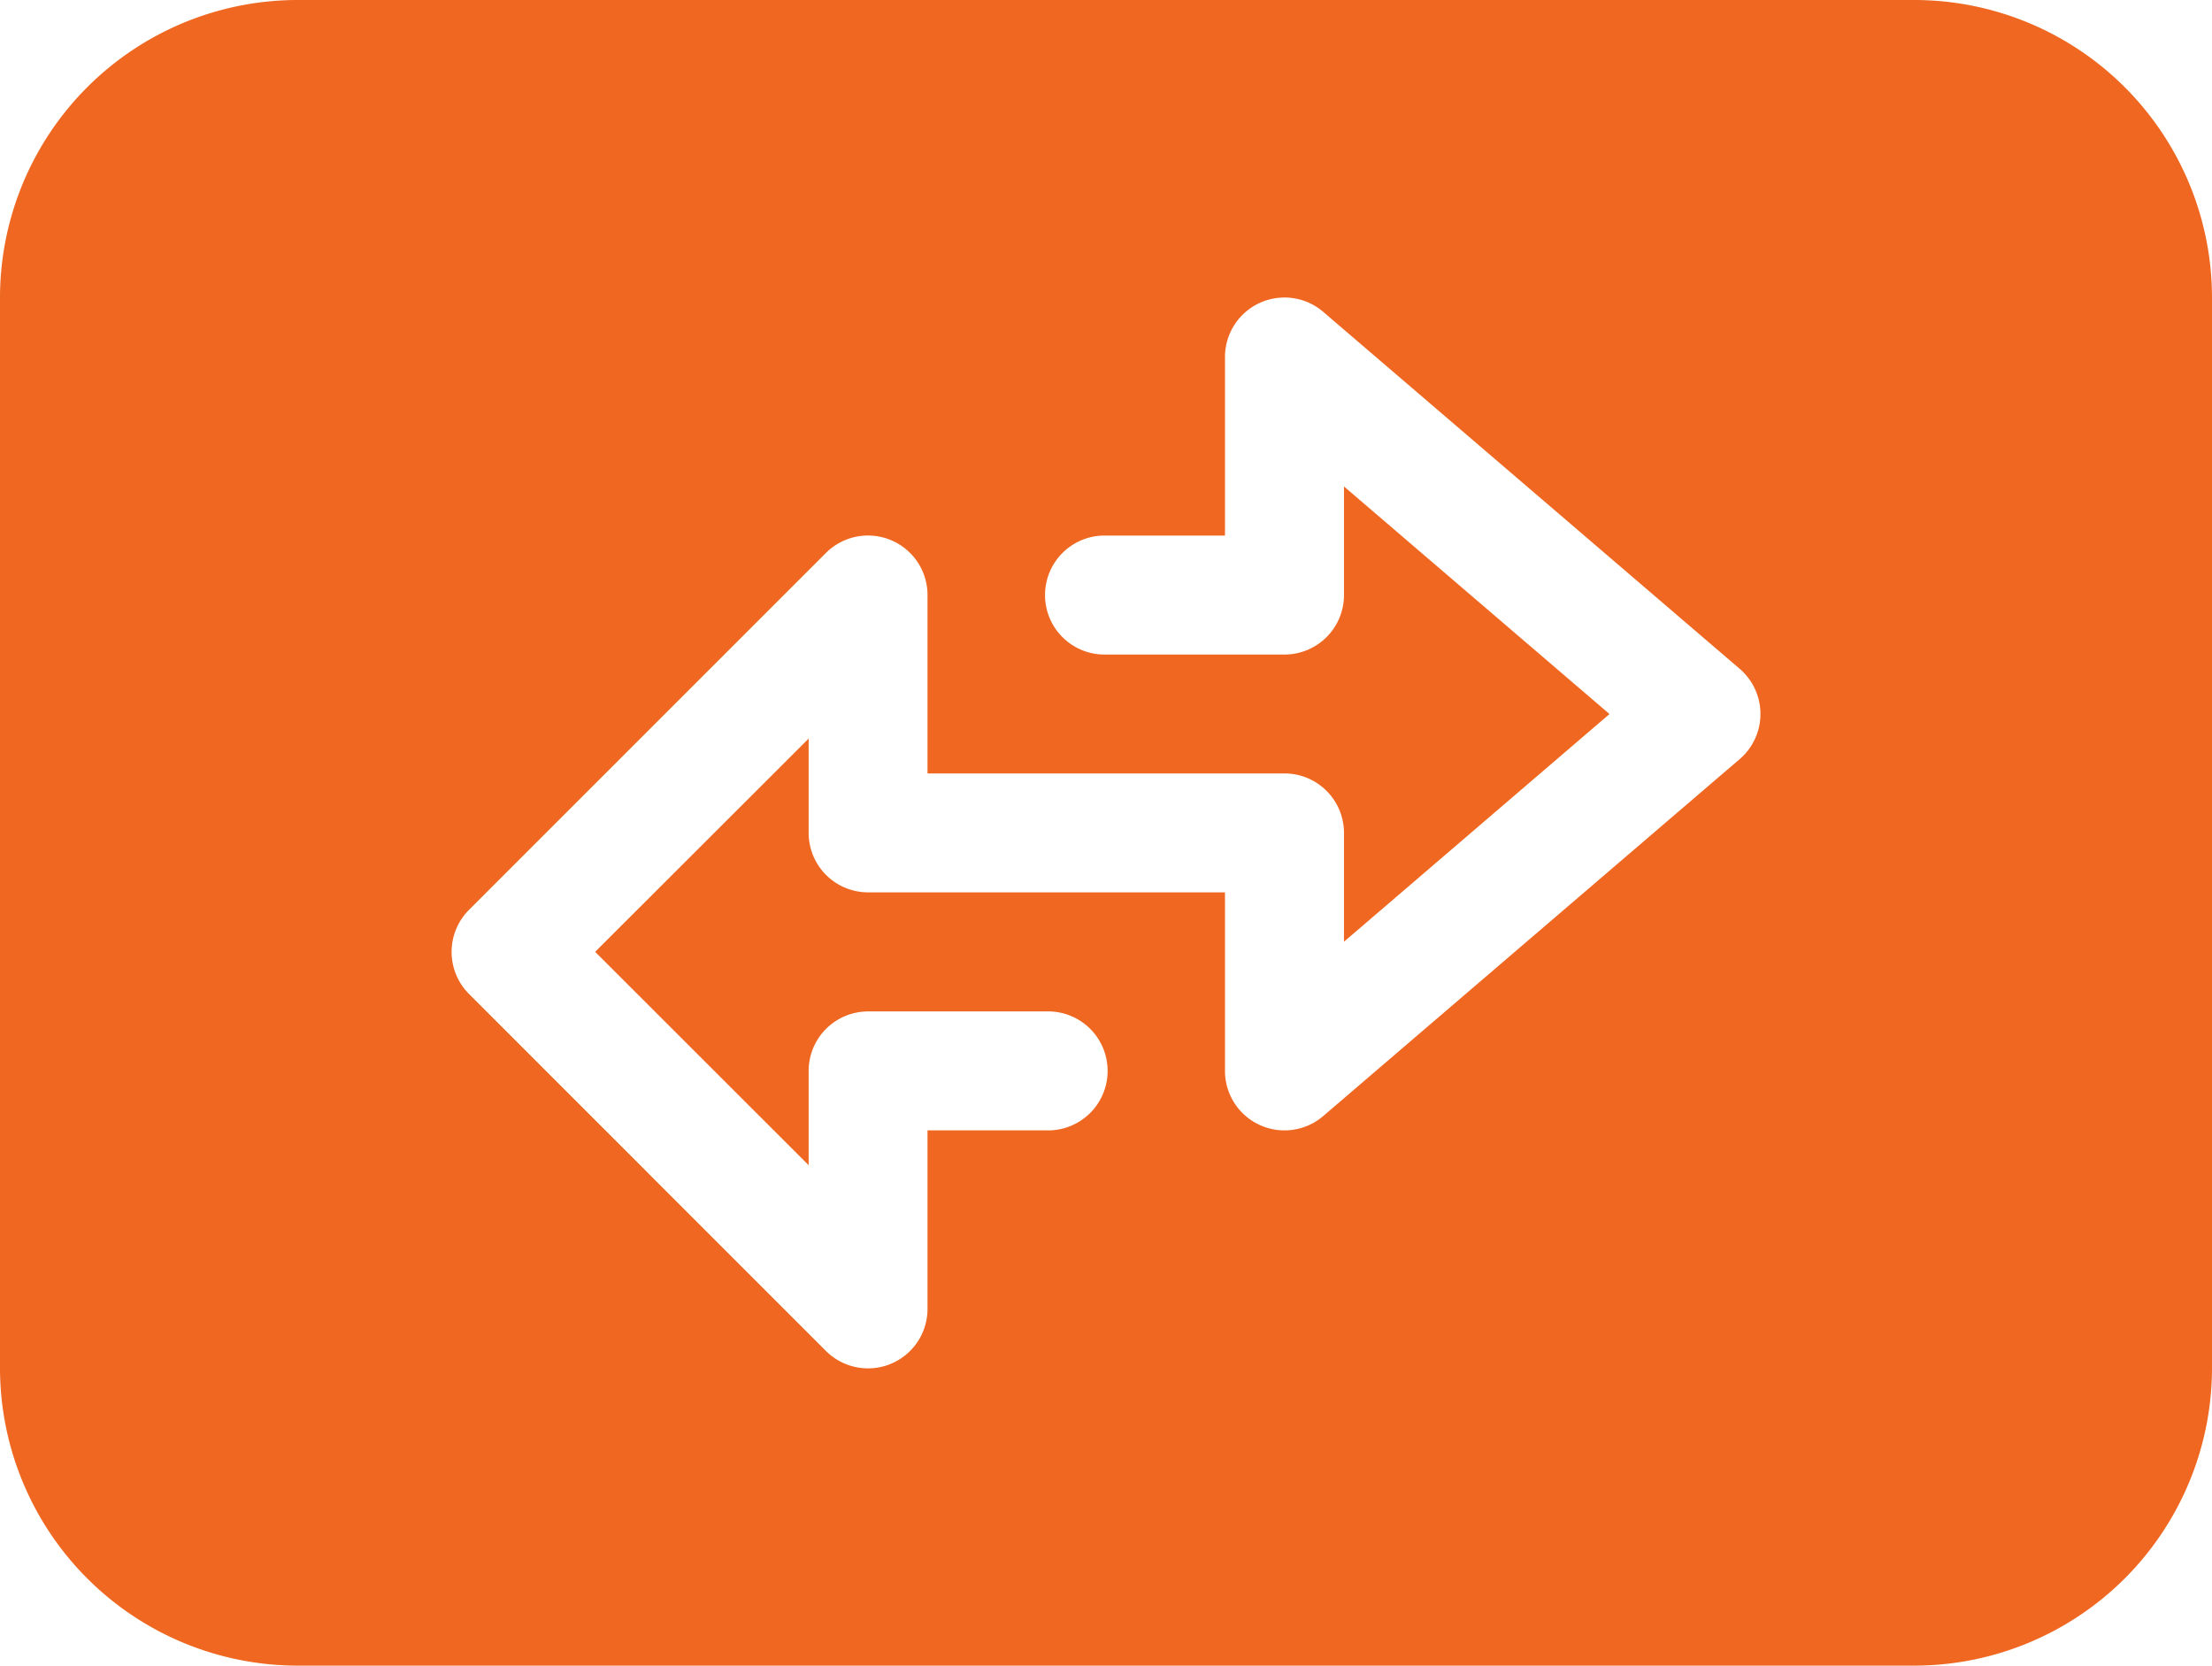
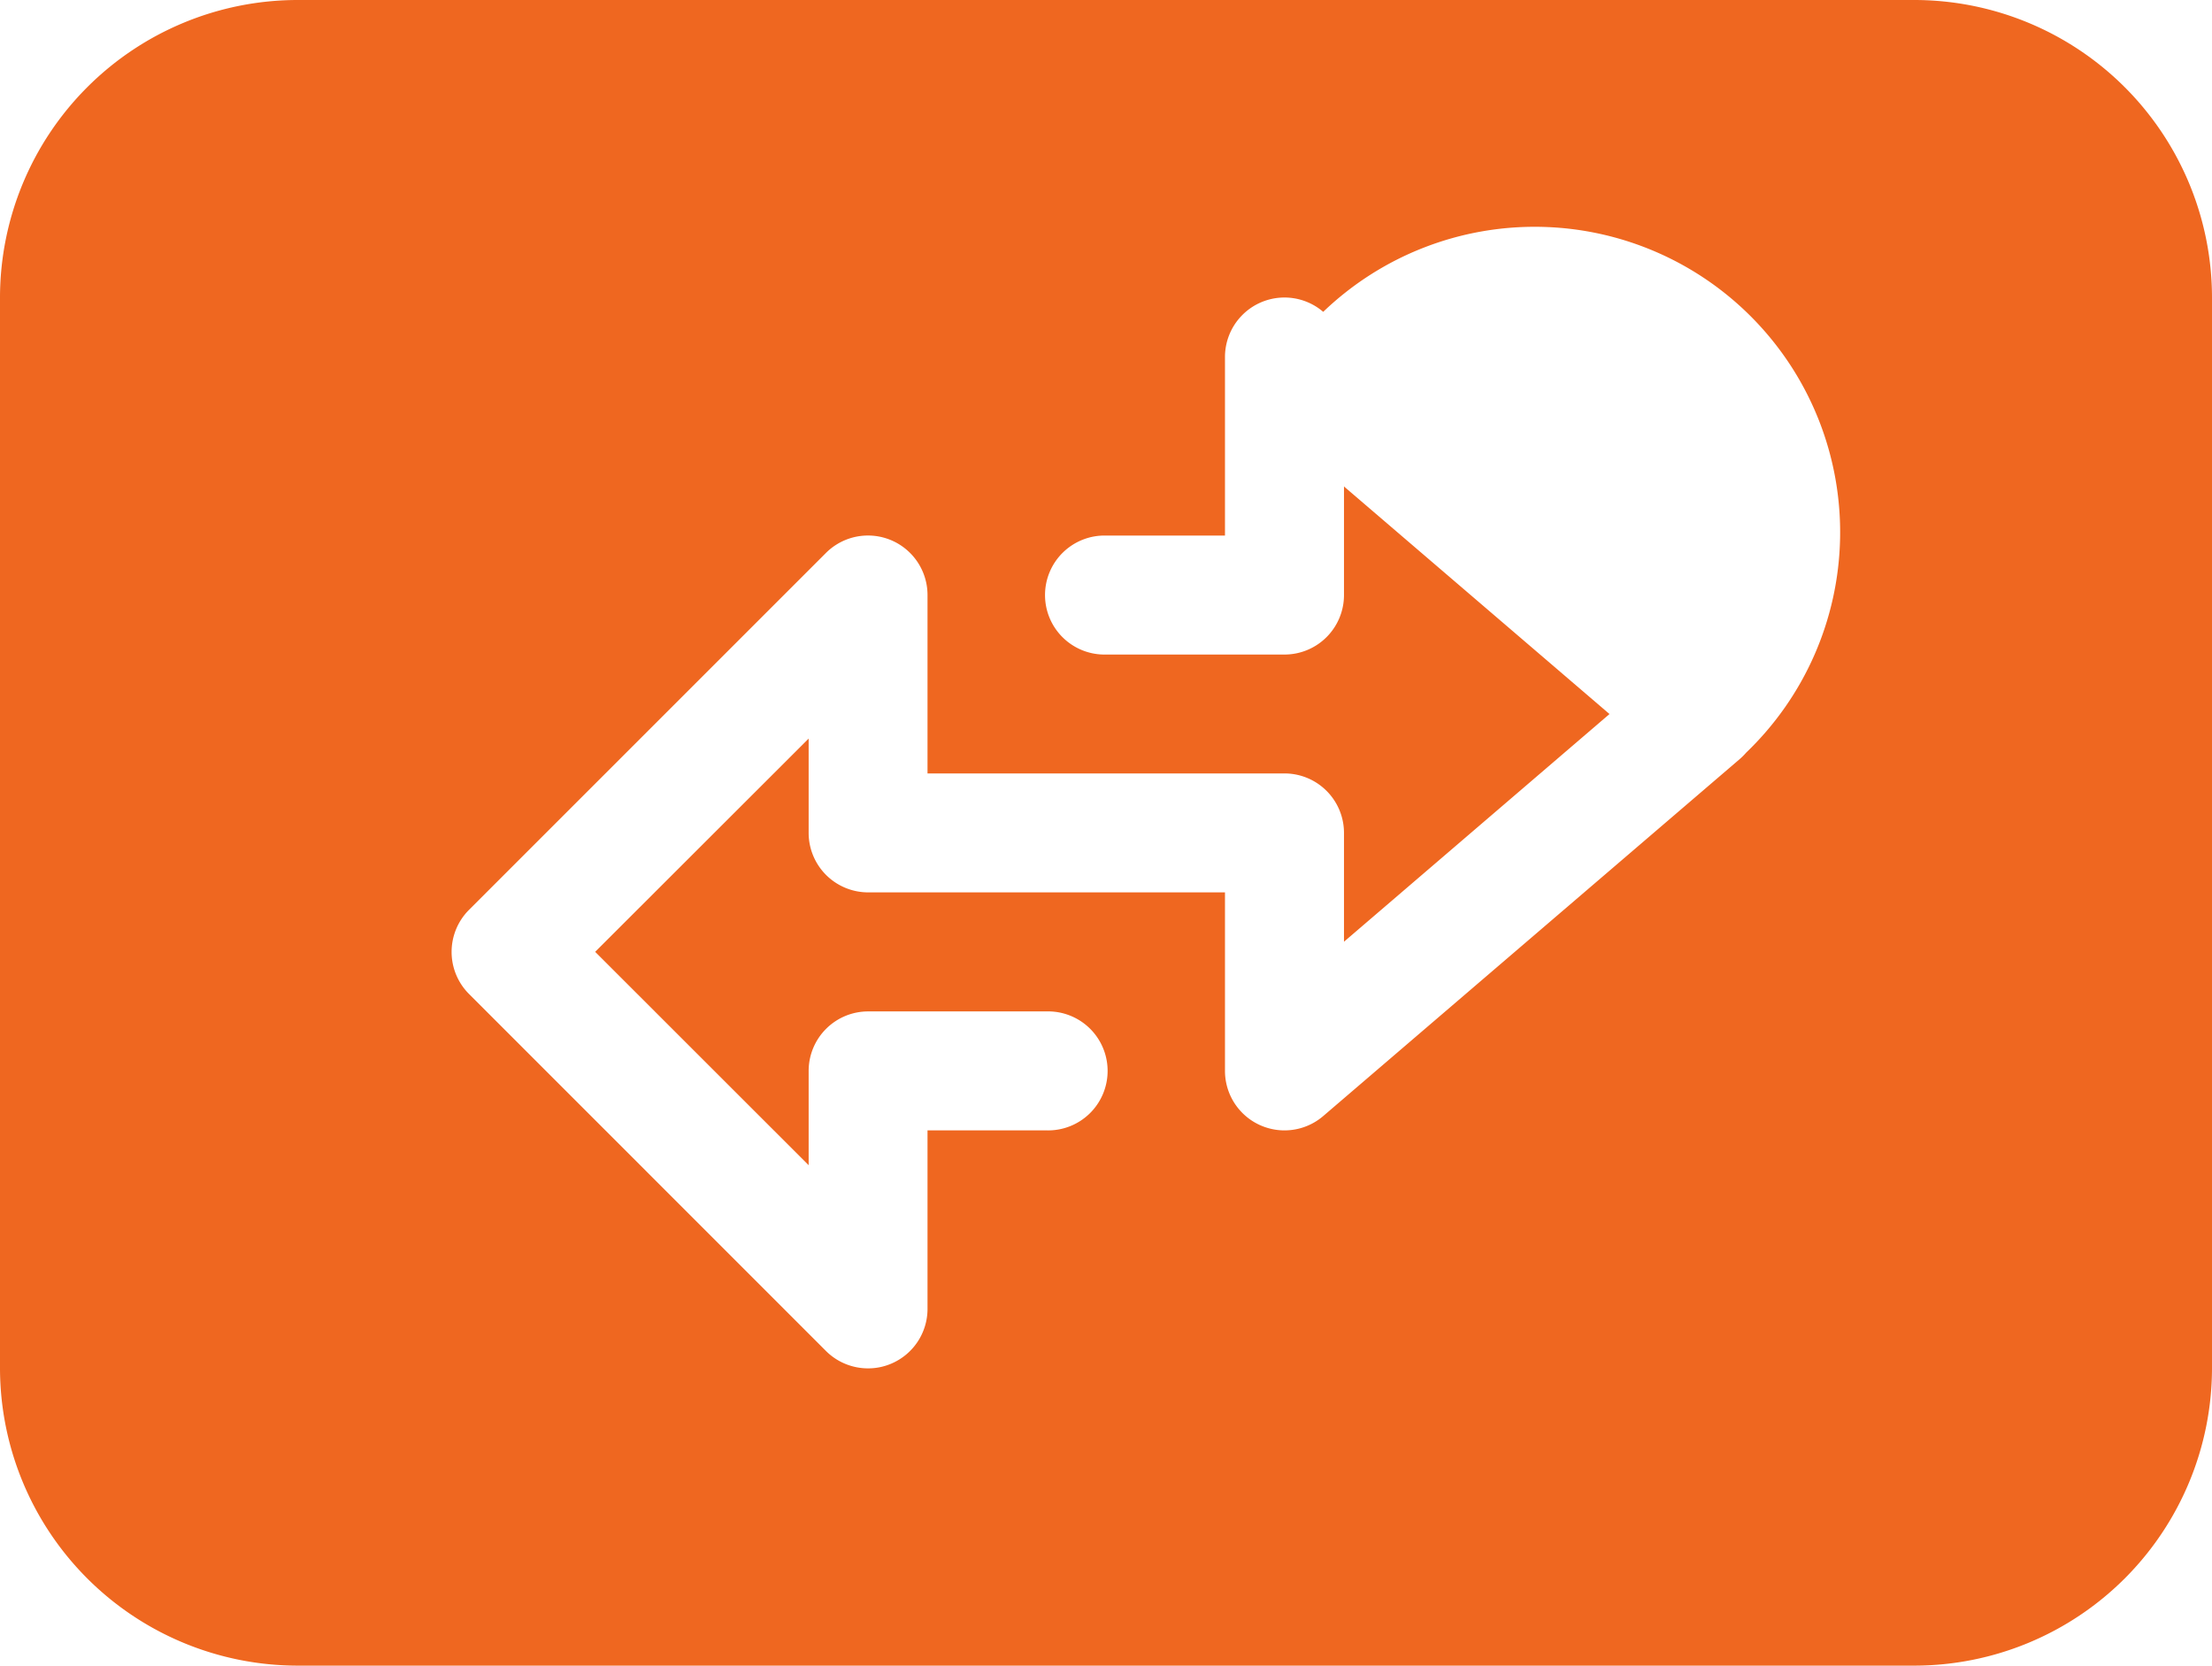
<svg xmlns="http://www.w3.org/2000/svg" id="transfer_3_" data-name="transfer (3)" width="61" height="45.938" viewBox="0 0 61 45.938">
  <defs>
    <style>
      .cls-1 {
        fill: #ef6720;
      }
    </style>
  </defs>
  <g id="Group_23" data-name="Group 23">
-     <path id="Path_44" data-name="Path 44" class="cls-1" d="M42.8,0H-1.8A8.213,8.213,0,0,0-10,8.2V37.735a8.213,8.213,0,0,0,8.2,8.2H42.8a8.213,8.213,0,0,0,8.2-8.2V8.2A8.213,8.213,0,0,0,42.8,0ZM38.154,20.756a1.636,1.636,0,0,1-.179.179L26.49,30.779a1.641,1.641,0,0,1-2.709-1.247V24.61H13.937A1.641,1.641,0,0,1,12.3,22.969v-2.6L6.413,26.25,12.3,32.134v-2.6a1.641,1.641,0,0,1,1.641-1.641h4.922a1.641,1.641,0,1,1,0,3.281H15.578v4.922a1.641,1.641,0,0,1-1.012,1.516,1.62,1.62,0,0,1-.628.125,1.641,1.641,0,0,1-1.16-.479L2.934,27.412a1.641,1.641,0,0,1,0-2.32h0l9.844-9.844a1.641,1.641,0,0,1,2.8,1.16v4.922h9.844a1.641,1.641,0,0,1,1.641,1.641v3l7.322-6.279-7.322-6.276v2.994a1.641,1.641,0,0,1-1.641,1.641H20.5a1.641,1.641,0,1,1,0-3.281h3.281V9.844A1.641,1.641,0,0,1,26.49,8.6l11.485,9.844A1.641,1.641,0,0,1,38.154,20.756Z" transform="translate(10)" />
+     <path id="Path_44" data-name="Path 44" class="cls-1" d="M42.8,0H-1.8A8.213,8.213,0,0,0-10,8.2V37.735a8.213,8.213,0,0,0,8.2,8.2H42.8a8.213,8.213,0,0,0,8.2-8.2V8.2A8.213,8.213,0,0,0,42.8,0ZM38.154,20.756a1.636,1.636,0,0,1-.179.179L26.49,30.779a1.641,1.641,0,0,1-2.709-1.247V24.61H13.937A1.641,1.641,0,0,1,12.3,22.969v-2.6L6.413,26.25,12.3,32.134v-2.6a1.641,1.641,0,0,1,1.641-1.641h4.922a1.641,1.641,0,1,1,0,3.281H15.578v4.922a1.641,1.641,0,0,1-1.012,1.516,1.62,1.62,0,0,1-.628.125,1.641,1.641,0,0,1-1.16-.479L2.934,27.412a1.641,1.641,0,0,1,0-2.32h0l9.844-9.844a1.641,1.641,0,0,1,2.8,1.16v4.922h9.844a1.641,1.641,0,0,1,1.641,1.641v3l7.322-6.279-7.322-6.276v2.994a1.641,1.641,0,0,1-1.641,1.641H20.5a1.641,1.641,0,1,1,0-3.281h3.281V9.844A1.641,1.641,0,0,1,26.49,8.6A1.641,1.641,0,0,1,38.154,20.756Z" transform="translate(10)" />
  </g>
</svg>